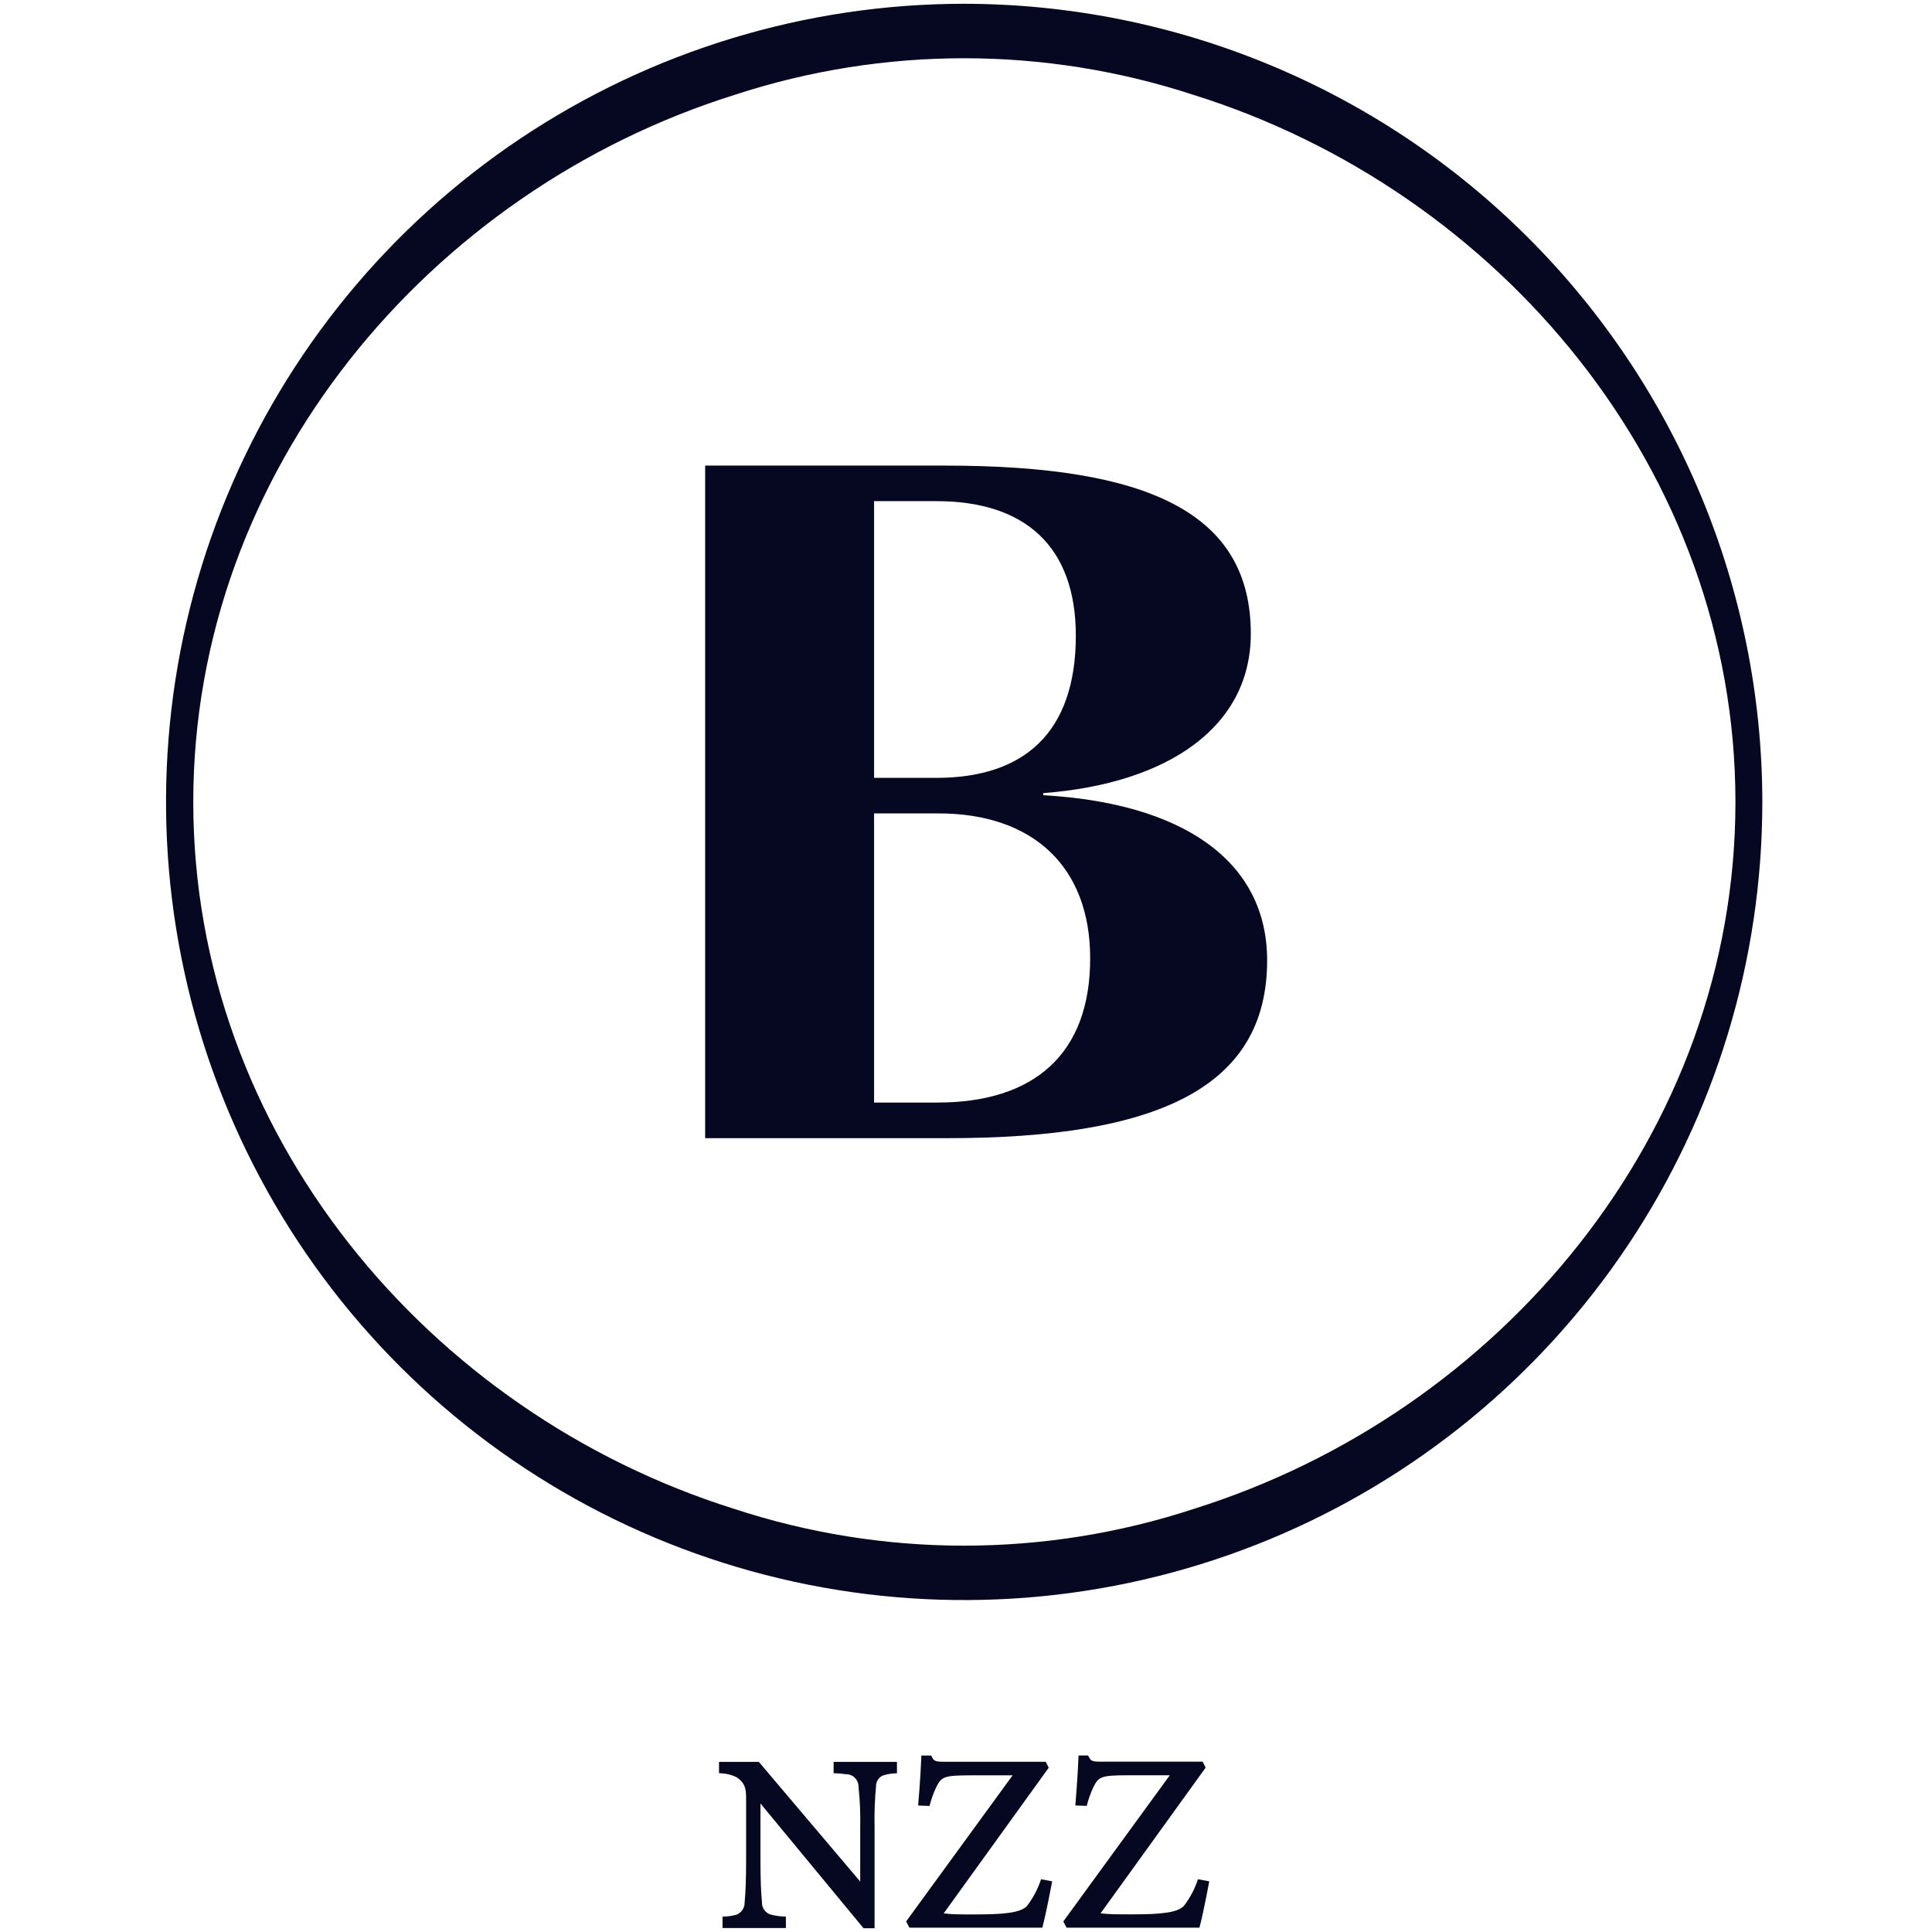
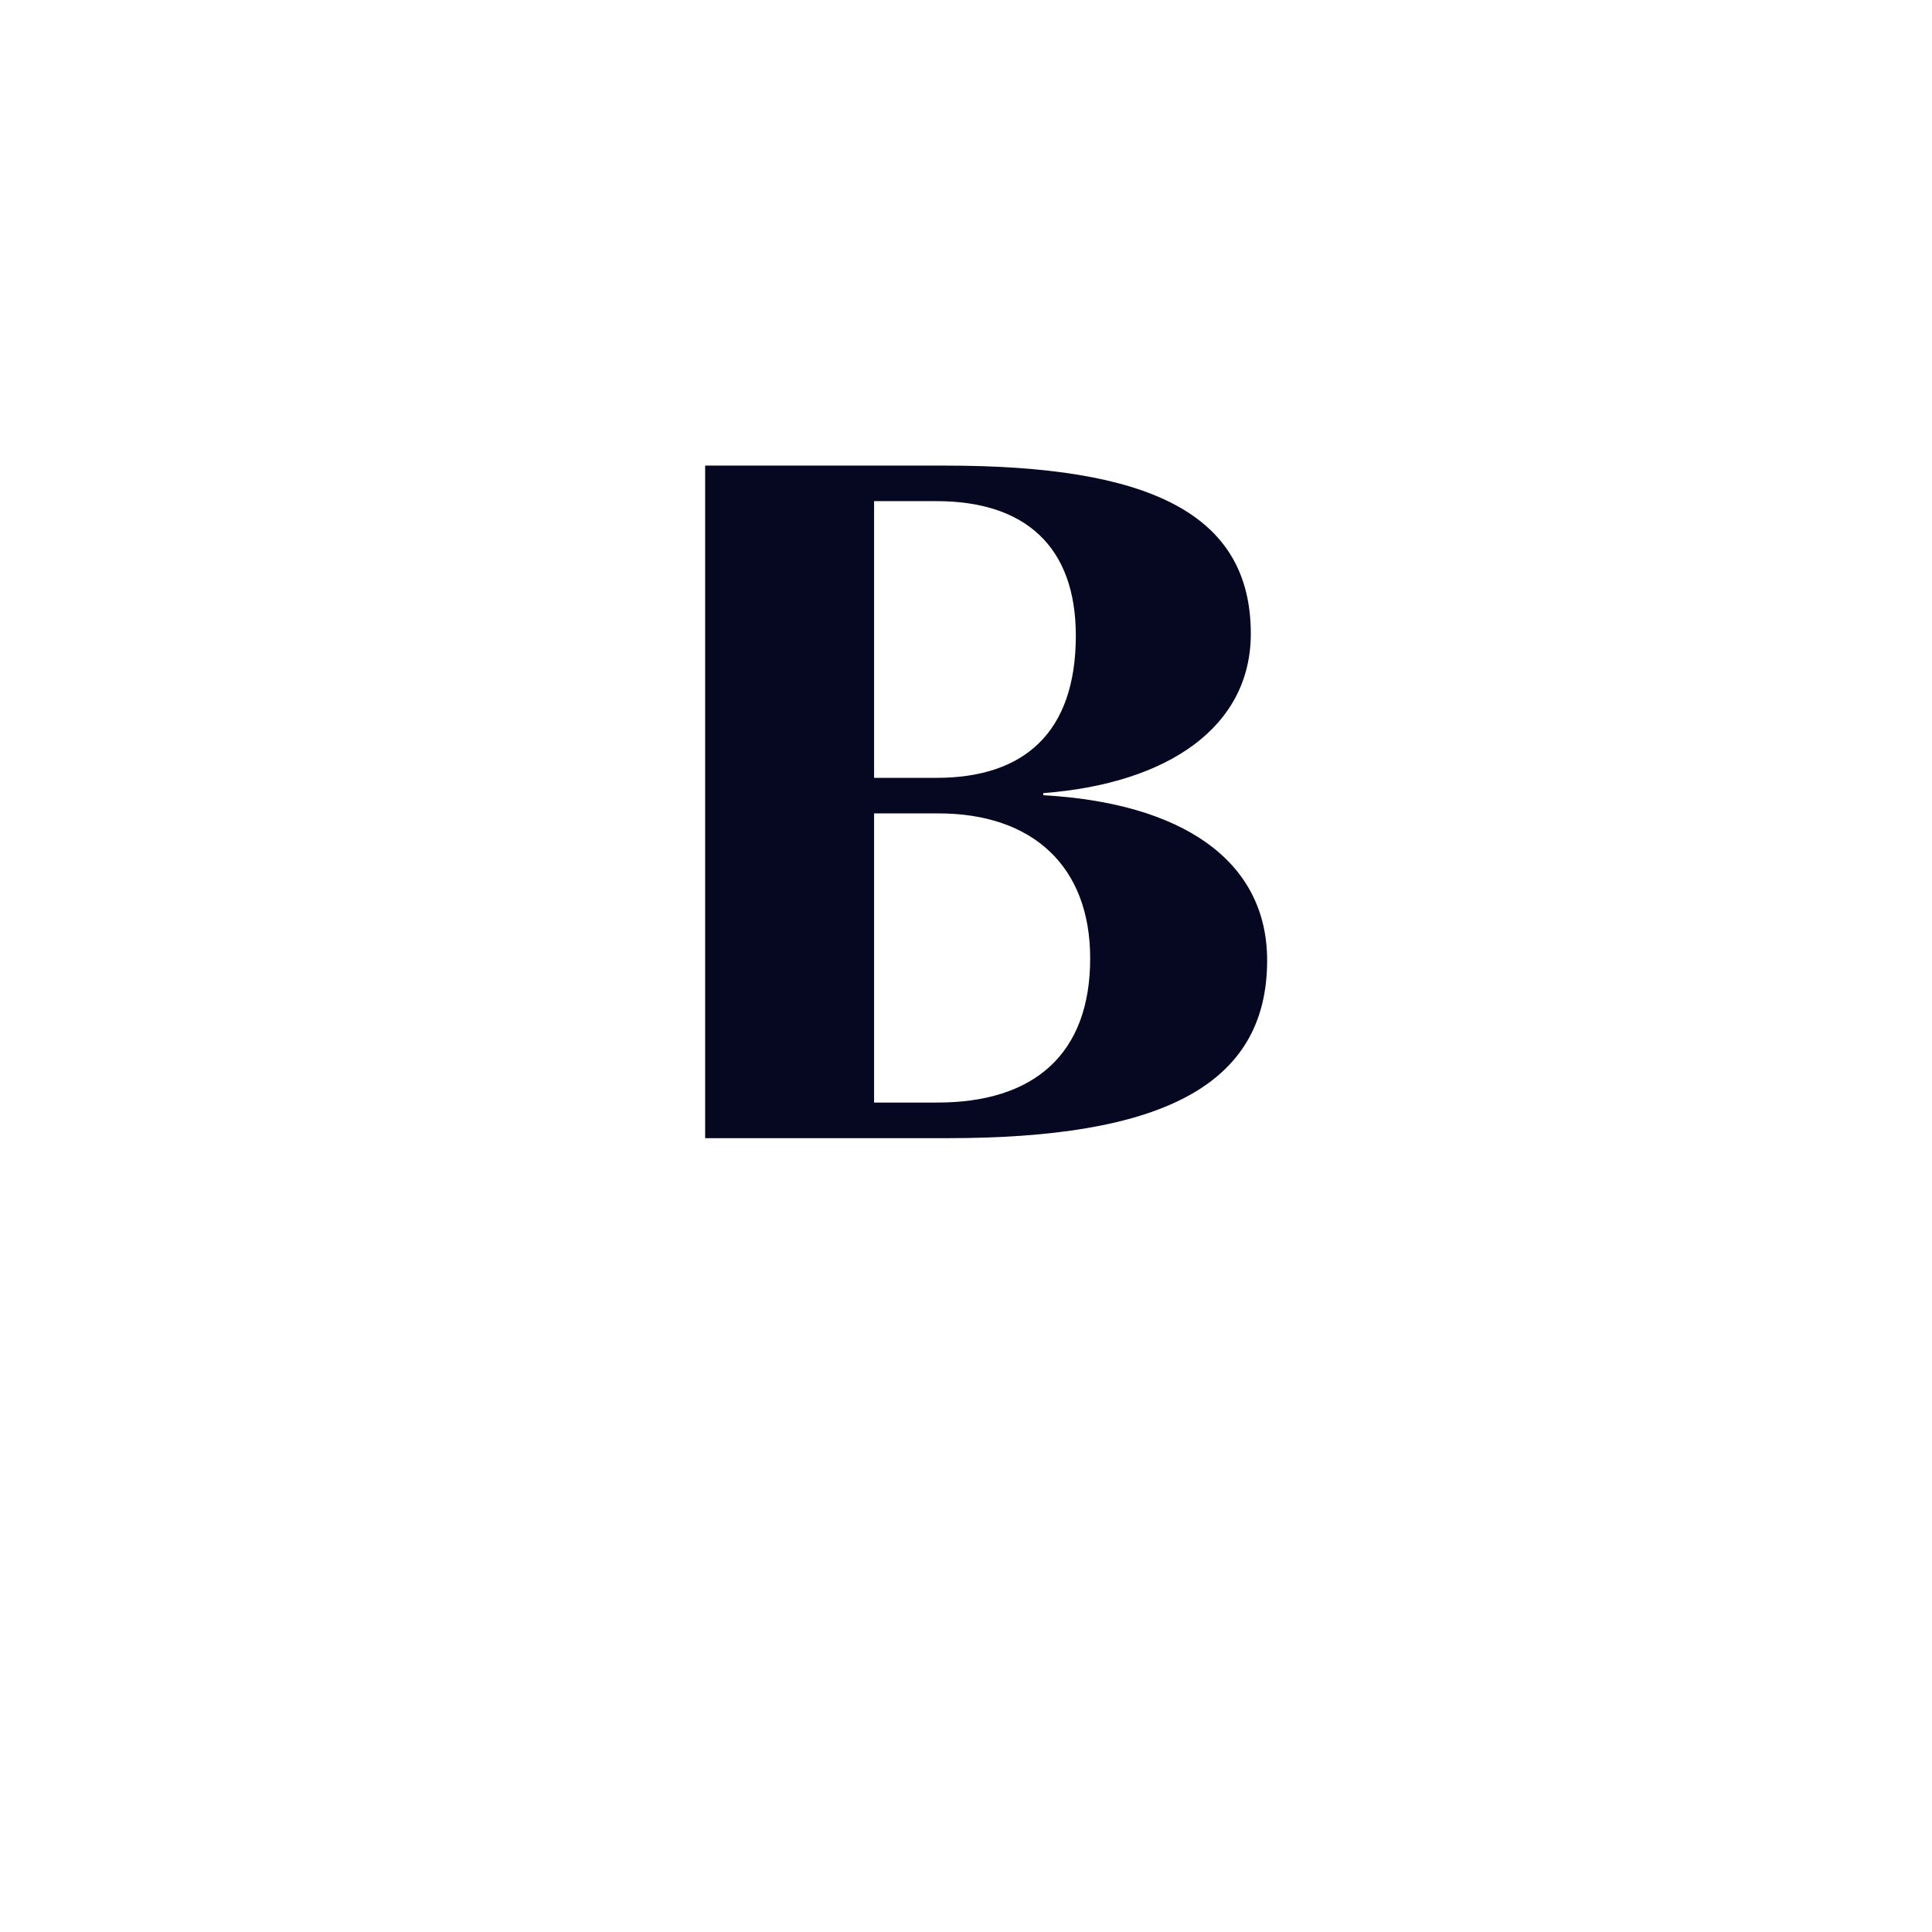
<svg xmlns="http://www.w3.org/2000/svg" width="512" height="512" viewBox="0 0 512 512" fill="none">
  <path d="M186.871 123.389H250.518C304.242 123.389 331.477 135.868 331.477 167.935C331.477 192.632 309.577 207.649 276.485 210.186V210.745C312.897 212.779 335.804 227.795 335.804 254.526C335.804 288.104 307.04 301.628 251.022 301.628H186.871V123.389ZM231.64 132.809V206.138H248.187C271.355 206.138 285.103 194.181 285.103 168.457C285.103 144.785 271.616 132.809 248.187 132.809H231.678H231.64ZM231.64 215.558V292.189H248.429C273.892 292.189 288.908 279.467 288.908 253.985C288.908 229.549 273.631 215.558 248.672 215.558H231.678H231.64Z" fill="#060821" />
-   <path d="M255.518 1C213.683 1 172.787 13.406 138.003 36.648C103.219 59.891 76.108 92.927 60.099 131.578C44.09 170.228 39.903 212.759 48.066 253.789C56.229 294.82 76.376 332.509 105.959 362.09C135.542 391.67 173.232 411.814 214.264 419.973C255.296 428.133 297.825 423.941 336.475 407.929C375.124 391.917 408.157 364.803 431.397 330.017C454.637 295.231 467.039 254.334 467.035 212.499C466.966 156.424 444.658 102.666 405.006 63.016C365.353 23.367 311.593 1.064 255.518 1V1ZM316.516 399.822C276.866 412.878 234.075 412.878 194.426 399.822C113.393 374.341 51.219 300.173 51.219 212.536C51.219 124.9 113.598 50.545 194.687 25.138C234.184 12.204 276.777 12.204 316.274 25.138C397.474 50.526 459.909 124.788 459.909 212.536C459.909 300.285 397.586 374.36 316.516 399.822ZM272.157 505.105C270.403 506.971 265.74 507.344 258.297 507.344C254.566 507.344 252.16 507.344 250.089 507.064L277.921 468.469L277.138 466.883H249.903C247.44 466.883 247.44 466.473 246.769 465.242H244.176C243.952 471.155 243.318 478.486 243.318 478.486L246.34 478.598C246.759 476.896 247.347 475.24 248.093 473.655C249.474 470.857 250.127 470.502 257.159 470.484H268.352L240.128 509.209L241.005 510.851H276.224C277.249 507.12 278.835 498.576 278.835 498.576L275.888 498.017C275.06 500.576 273.798 502.974 272.157 505.105V505.105ZM221.064 469.924C222.106 469.947 223.147 470.034 224.179 470.185C224.619 470.18 225.055 470.263 225.463 470.429C225.87 470.595 226.24 470.841 226.551 471.152C226.862 471.463 227.108 471.833 227.274 472.24C227.44 472.648 227.523 473.084 227.518 473.524C227.9 477.13 228.049 480.756 227.966 484.381V498.632L201.104 466.921H190.546V469.924C192.174 469.924 193.782 470.294 195.247 471.006C197.97 472.871 197.728 474.737 197.728 478.467V492.962C197.728 497.774 197.597 501.449 197.336 504.154C197.355 504.848 197.162 505.53 196.782 506.111C196.402 506.691 195.853 507.141 195.209 507.4C193.996 507.746 192.74 507.922 191.478 507.922V510.944H208.267V507.922C206.862 507.902 205.465 507.708 204.107 507.344C203.434 507.1 202.858 506.645 202.464 506.046C202.071 505.448 201.882 504.738 201.925 504.023C201.664 501.486 201.533 497.868 201.533 492.962V477.945L228.842 511H231.771V484.381C231.687 480.683 231.818 476.983 232.163 473.3C232.166 472.736 232.324 472.184 232.621 471.703C232.917 471.223 233.339 470.833 233.842 470.577C235.086 470.156 236.39 469.942 237.703 469.943V466.921H220.914V469.943L221.064 469.924ZM317.467 498.017C316.638 500.57 315.376 502.961 313.737 505.087C311.983 506.952 307.32 507.325 299.877 507.325C296.146 507.325 293.74 507.325 291.669 507.045L319.501 468.45L318.717 466.865H291.482C289.02 466.865 289.02 466.454 288.349 465.223H285.83C285.606 471.136 284.972 478.467 284.972 478.467L287.994 478.579C288.414 476.878 289.001 475.222 289.748 473.636C291.128 470.838 291.781 470.484 298.813 470.465H310.006L281.782 509.209L282.659 510.851H317.859C318.885 507.12 320.471 498.576 320.471 498.576L317.467 498.017Z" fill="#060821" />
</svg>